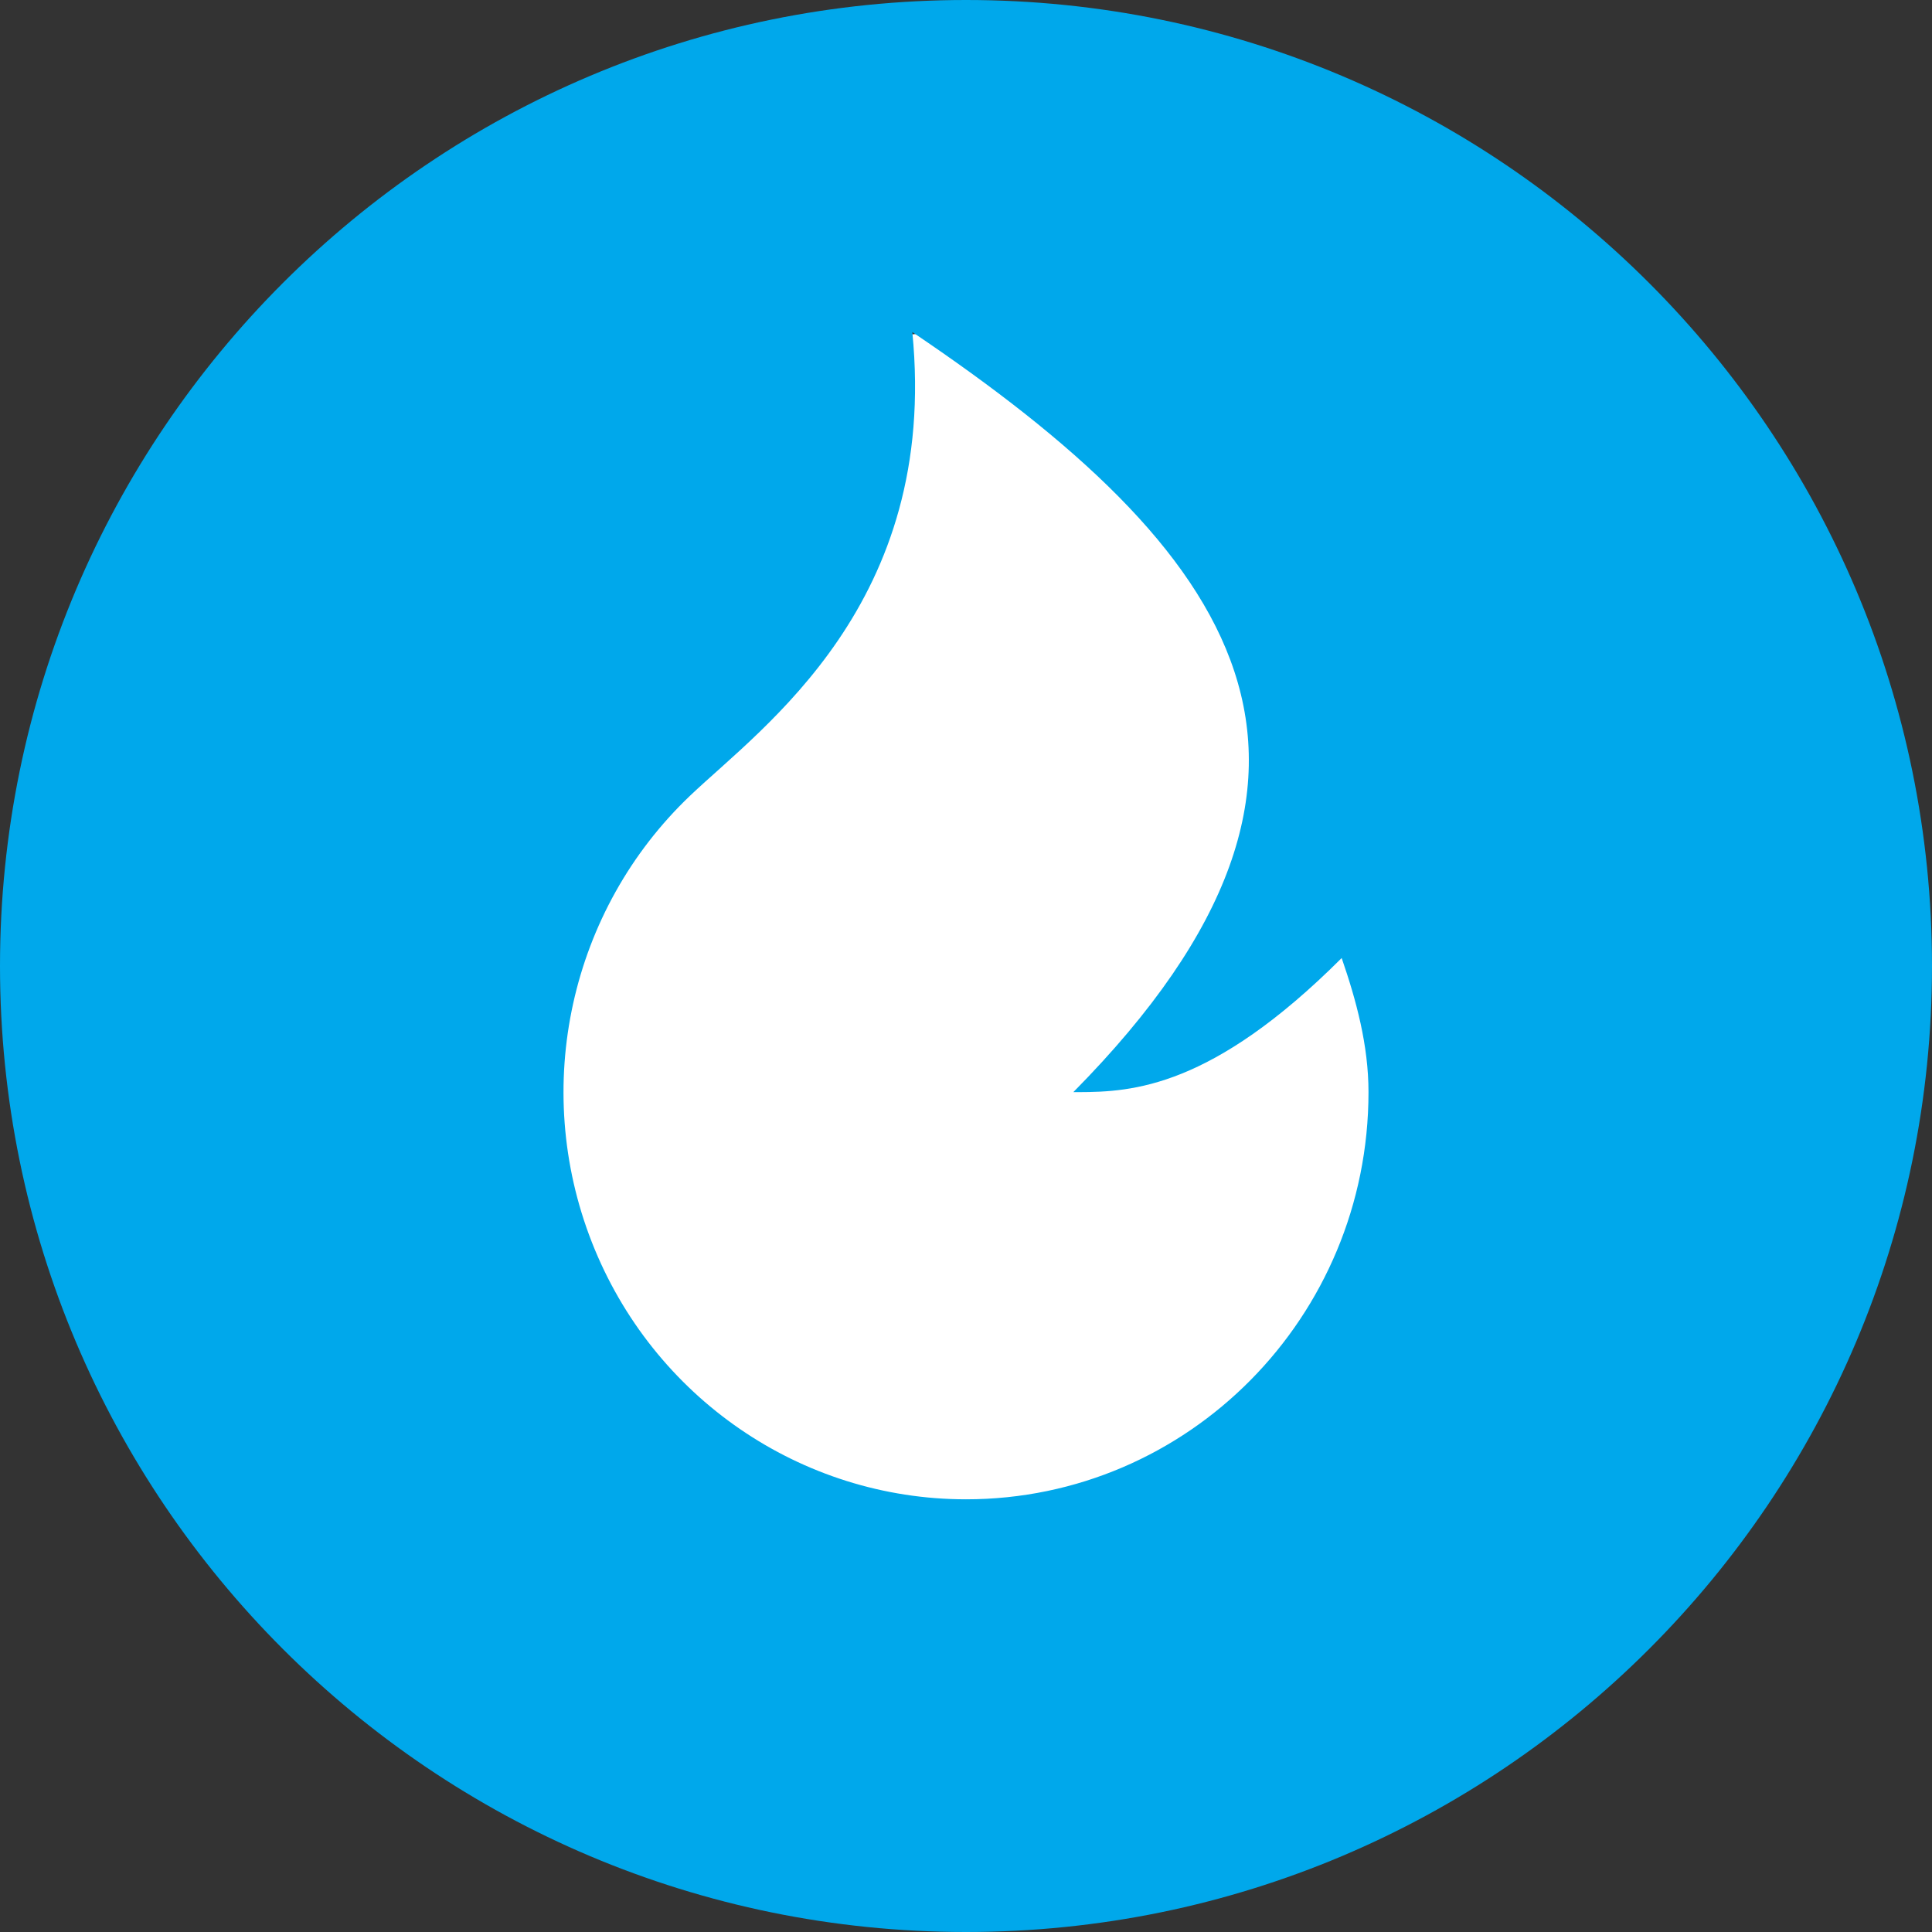
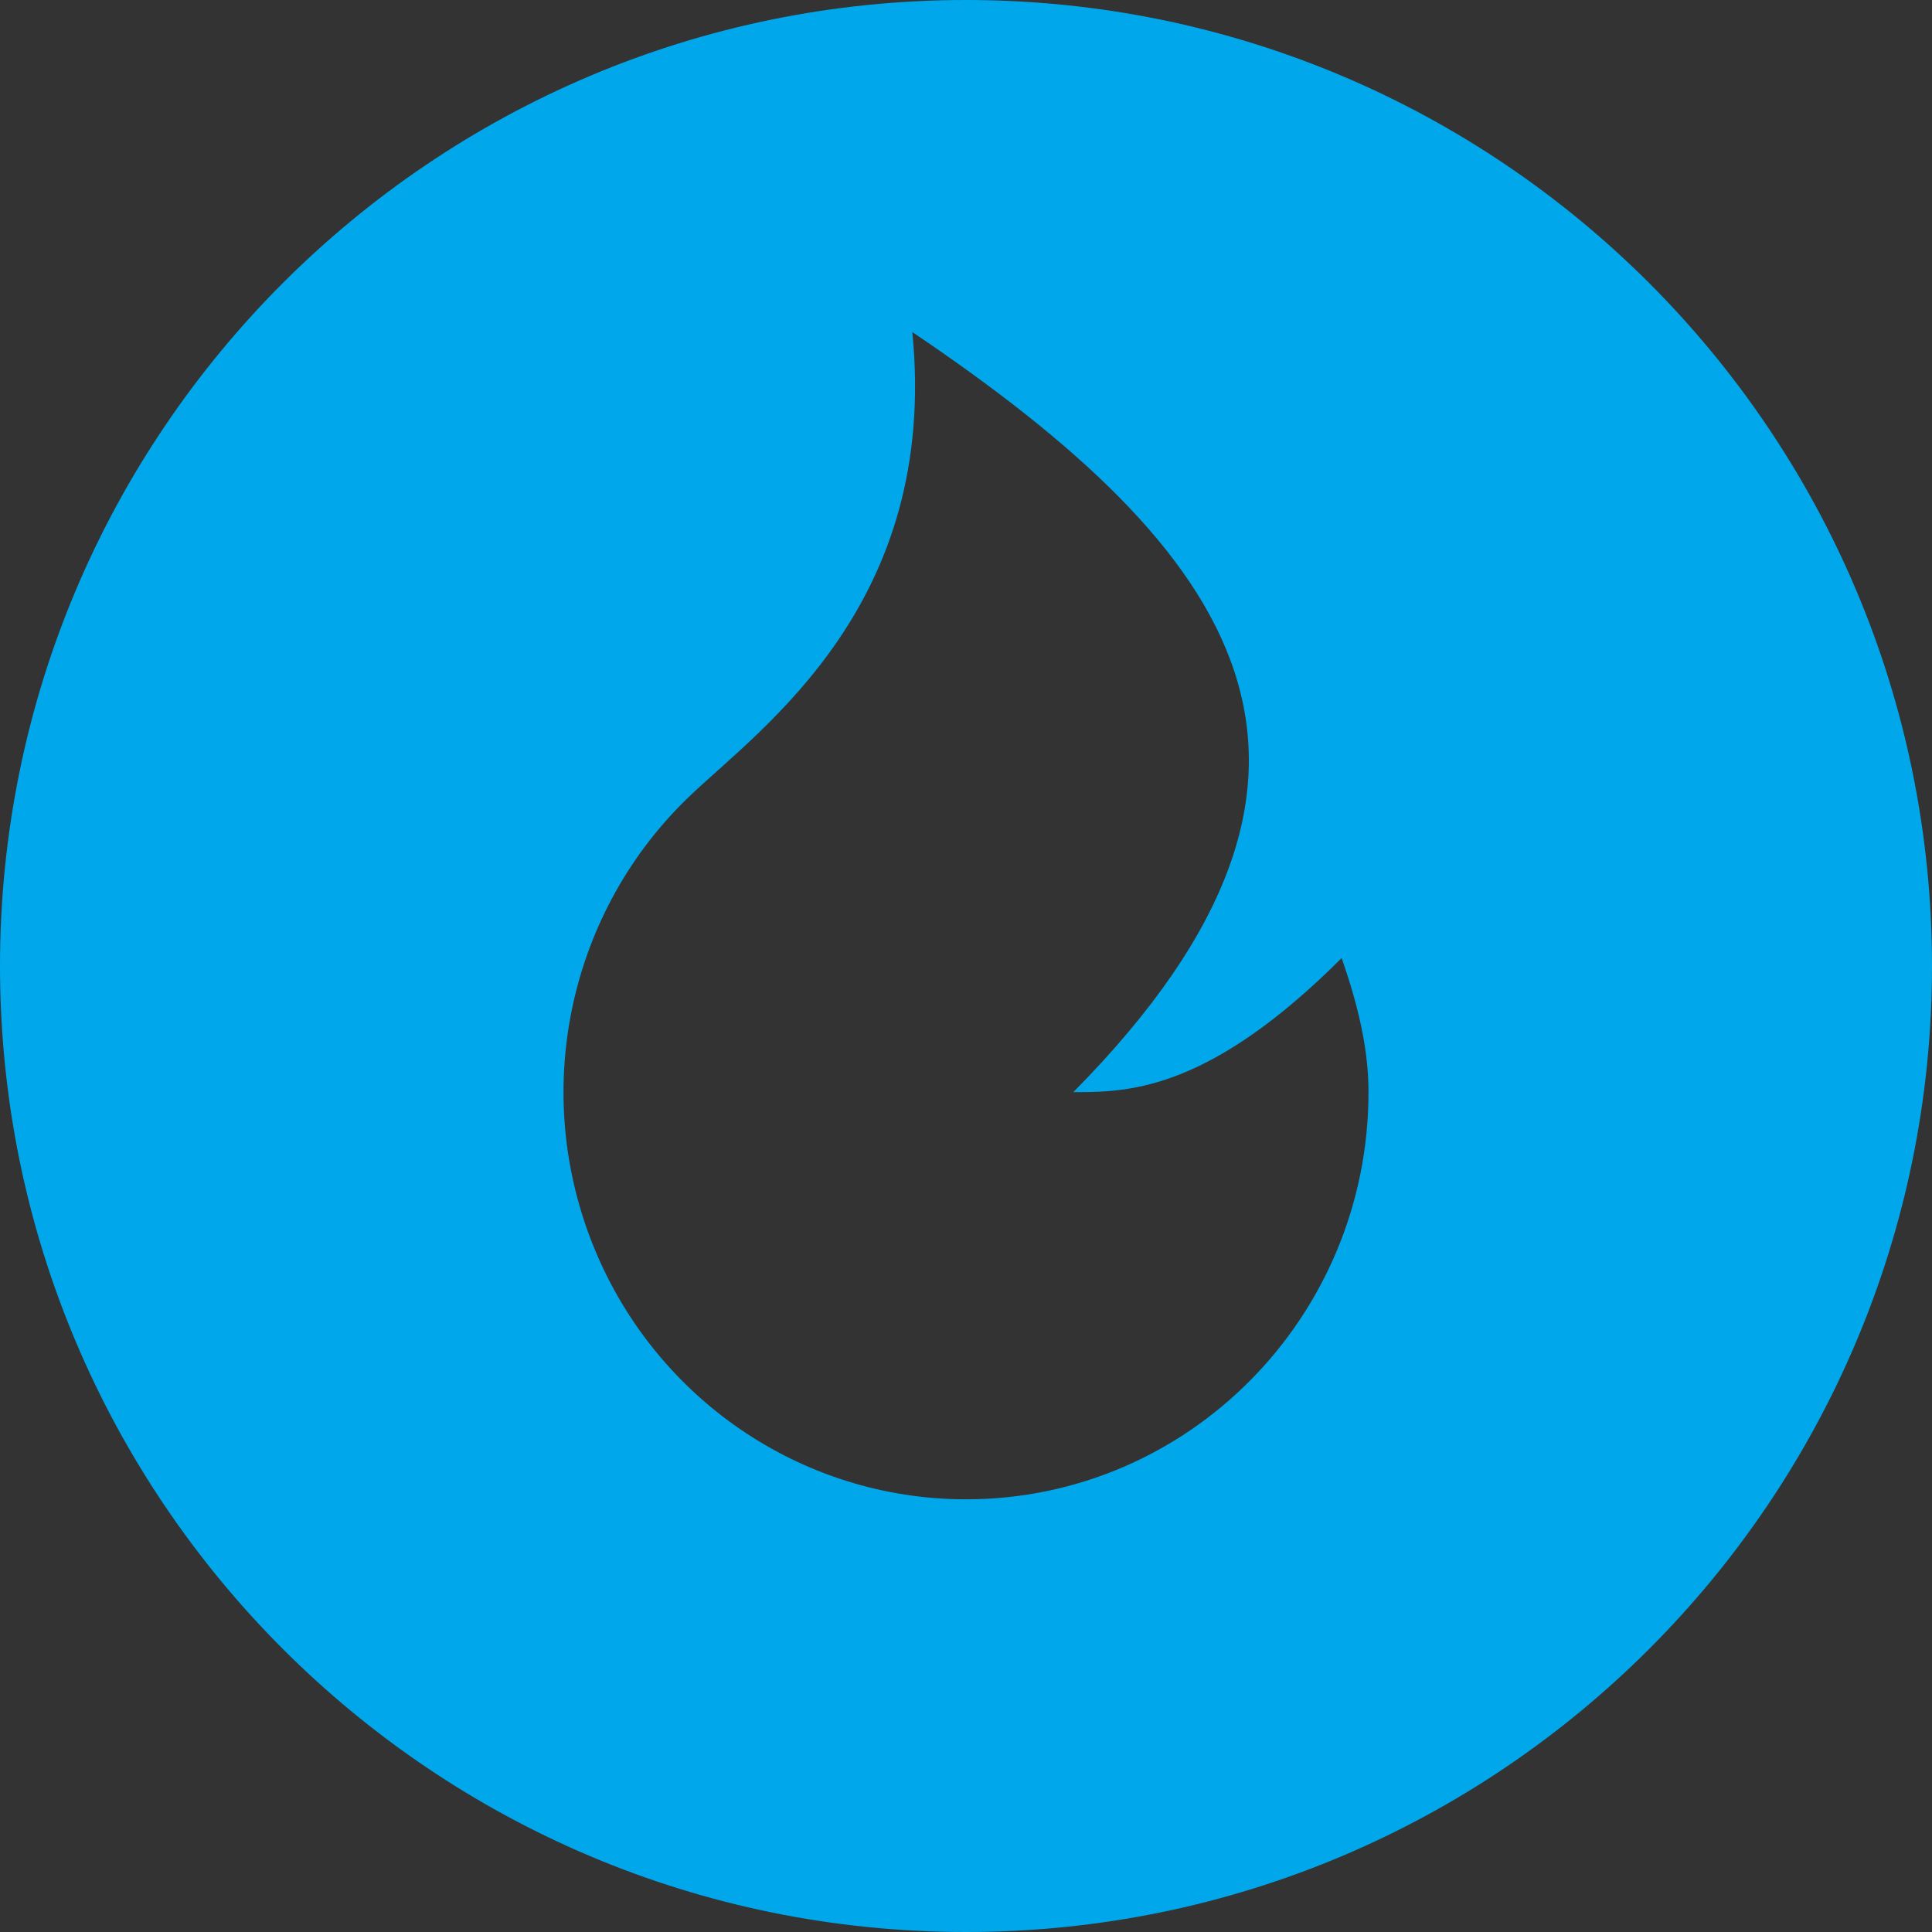
<svg xmlns="http://www.w3.org/2000/svg" width="150px" height="150px" viewBox="0 0 150 150" version="1.1">
  <rect x="0" y="0" width="150" height="150" fill="#333333" stroke="none" />
  <title>Coursabi-Icon</title>
  <g id="Page-1" stroke="none" stroke-width="1" fill="none" fill-rule="evenodd">
    <g id="Coursabi-Icon">
-       <circle id="Oval" fill="#FFFFFF" cx="75" cy="75" r="49.219" />
      <path d="M75,0 C116.421,0 150,33.579 150,75 C150,116.421 116.421,150 75,150 C33.579,150 0,116.421 0,75 C0,33.579 33.579,0 75,0 Z M70.832,25.781 C72.916,46.857 59.182,56.442 53.59,61.766 C44.257,70.647 41.229,84.391 45.95,96.441 C50.671,108.492 62.186,116.405 74.999,116.406 C92.259,116.406 106.25,102.252 106.25,84.793 C106.25,81.143 105.292,77.64 104.167,74.382 C94.091,84.452 87.914,84.782 83.749,84.793 L83.333,84.793 C108.333,59.502 95.833,42.642 70.832,25.781 Z" fill="#00A8EB" fill-rule="nonzero" />
    </g>
  </g>
</svg>